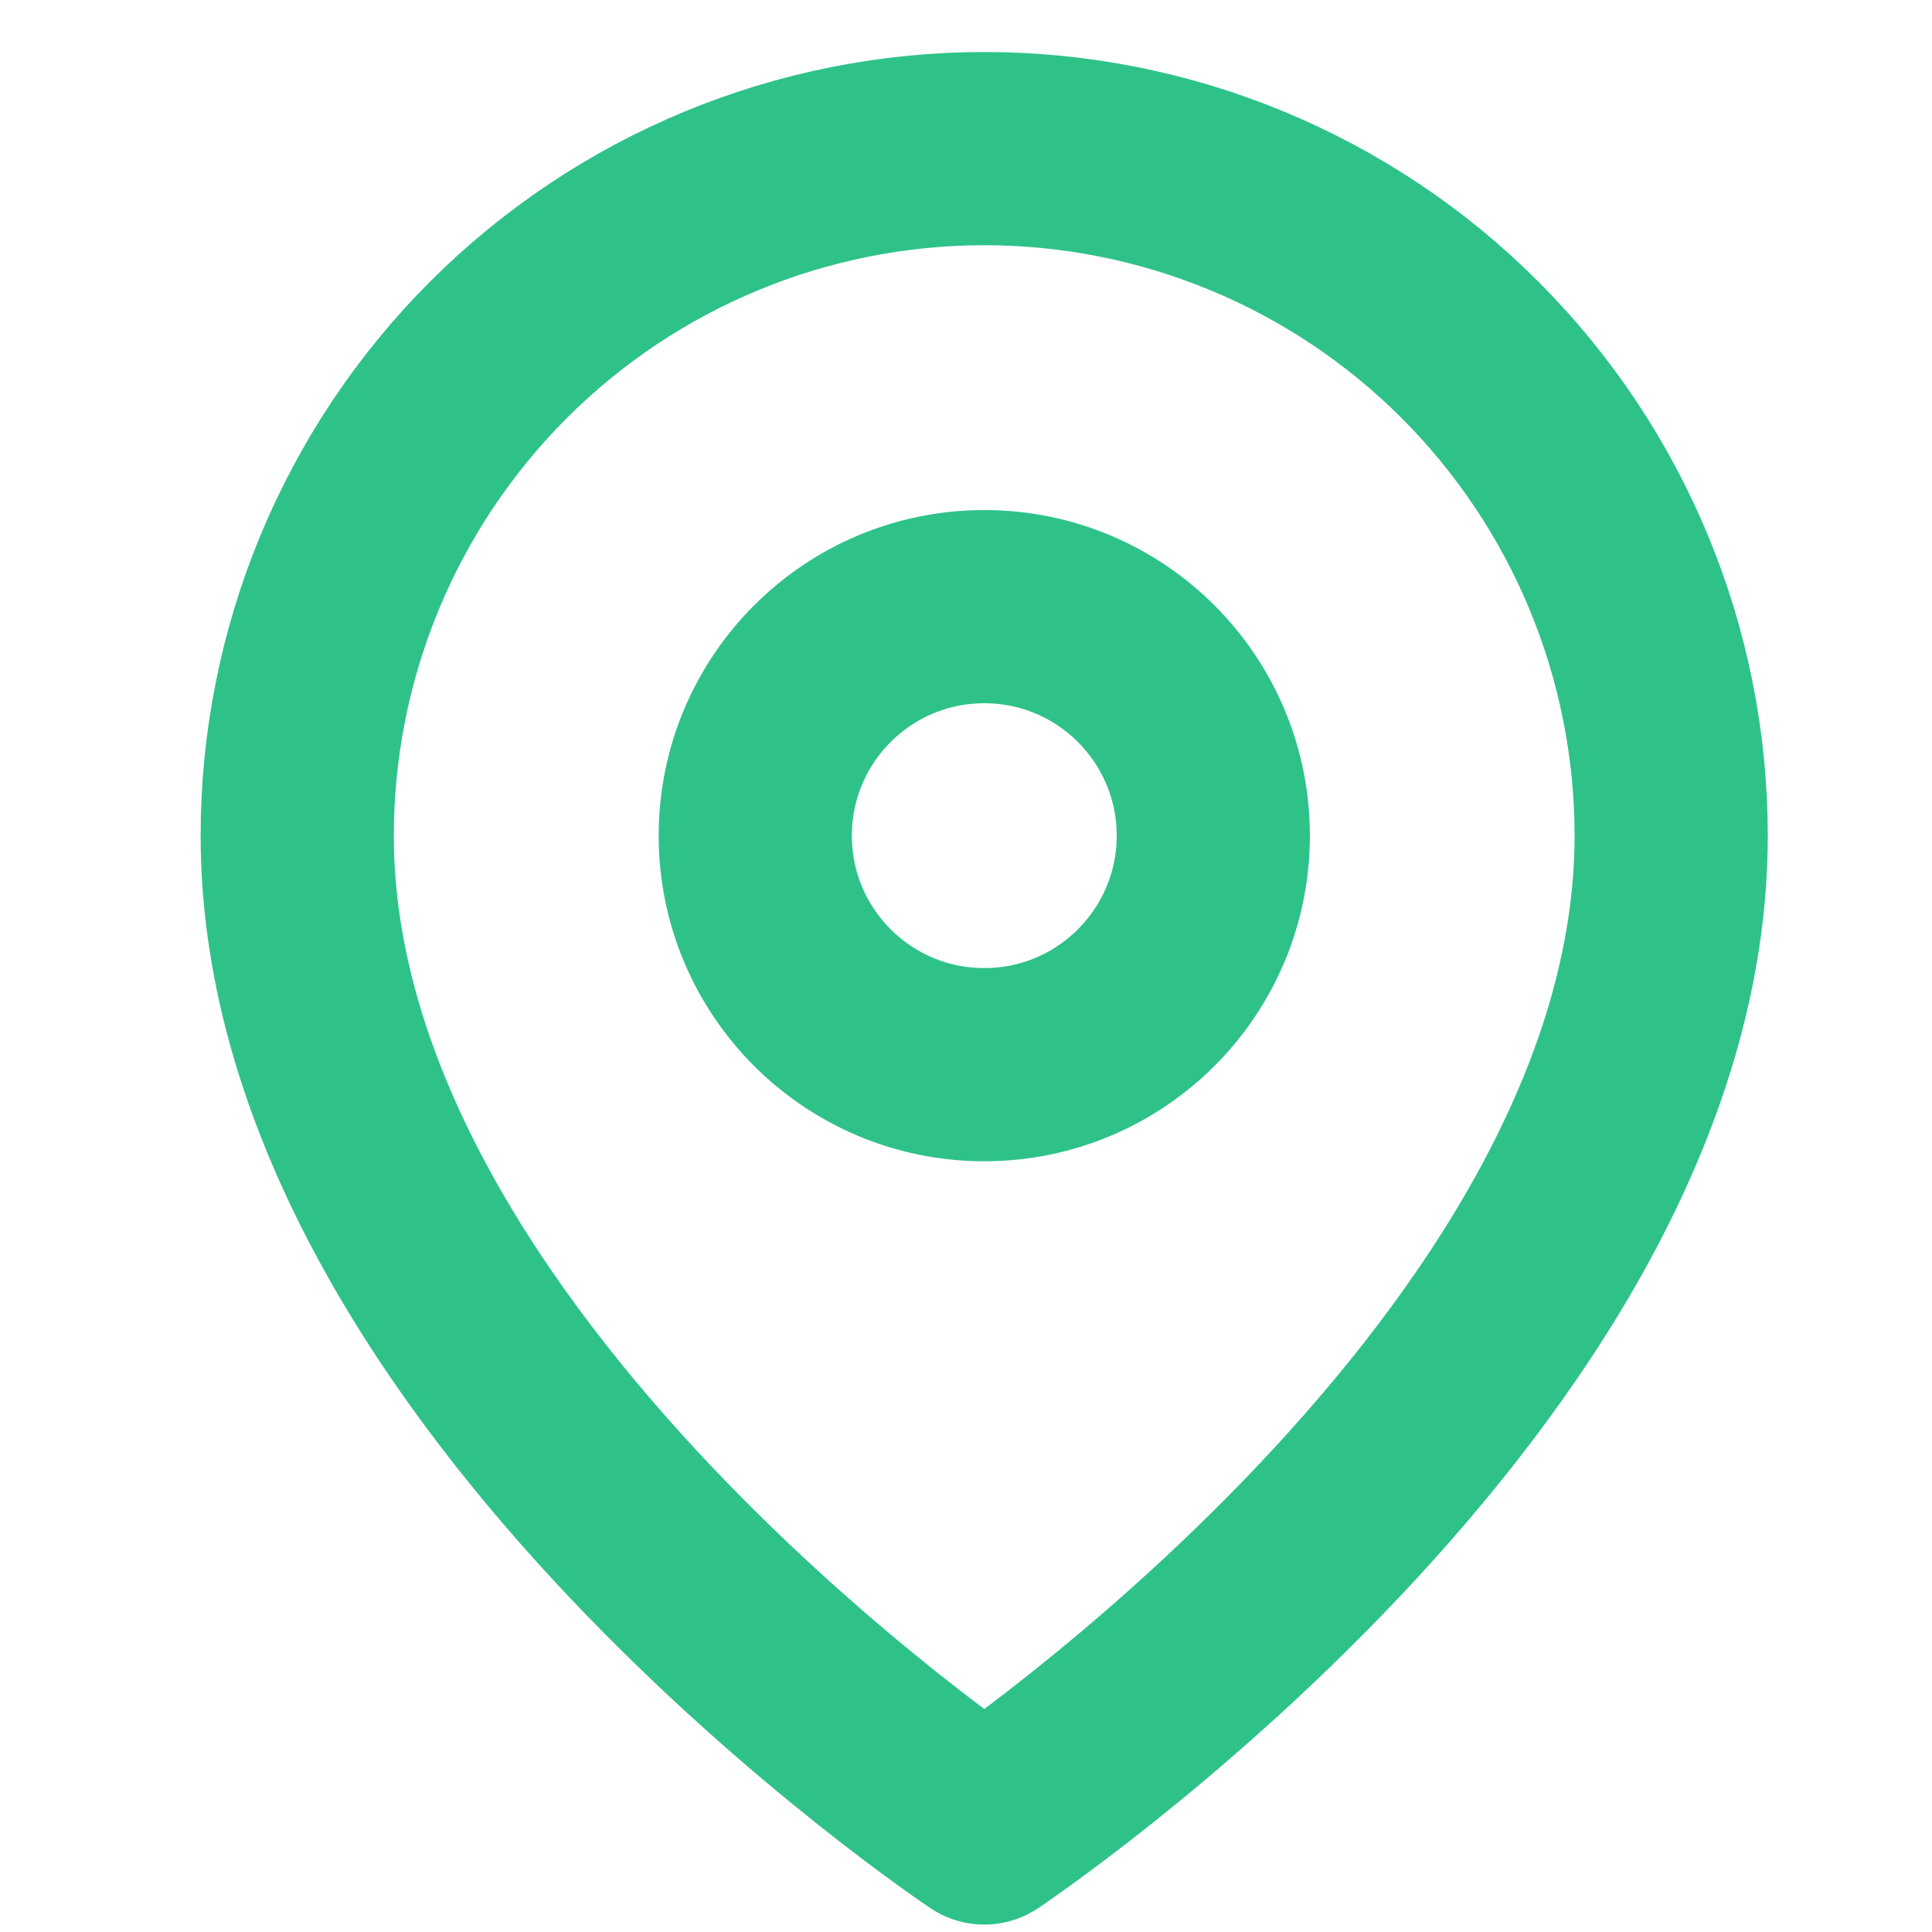
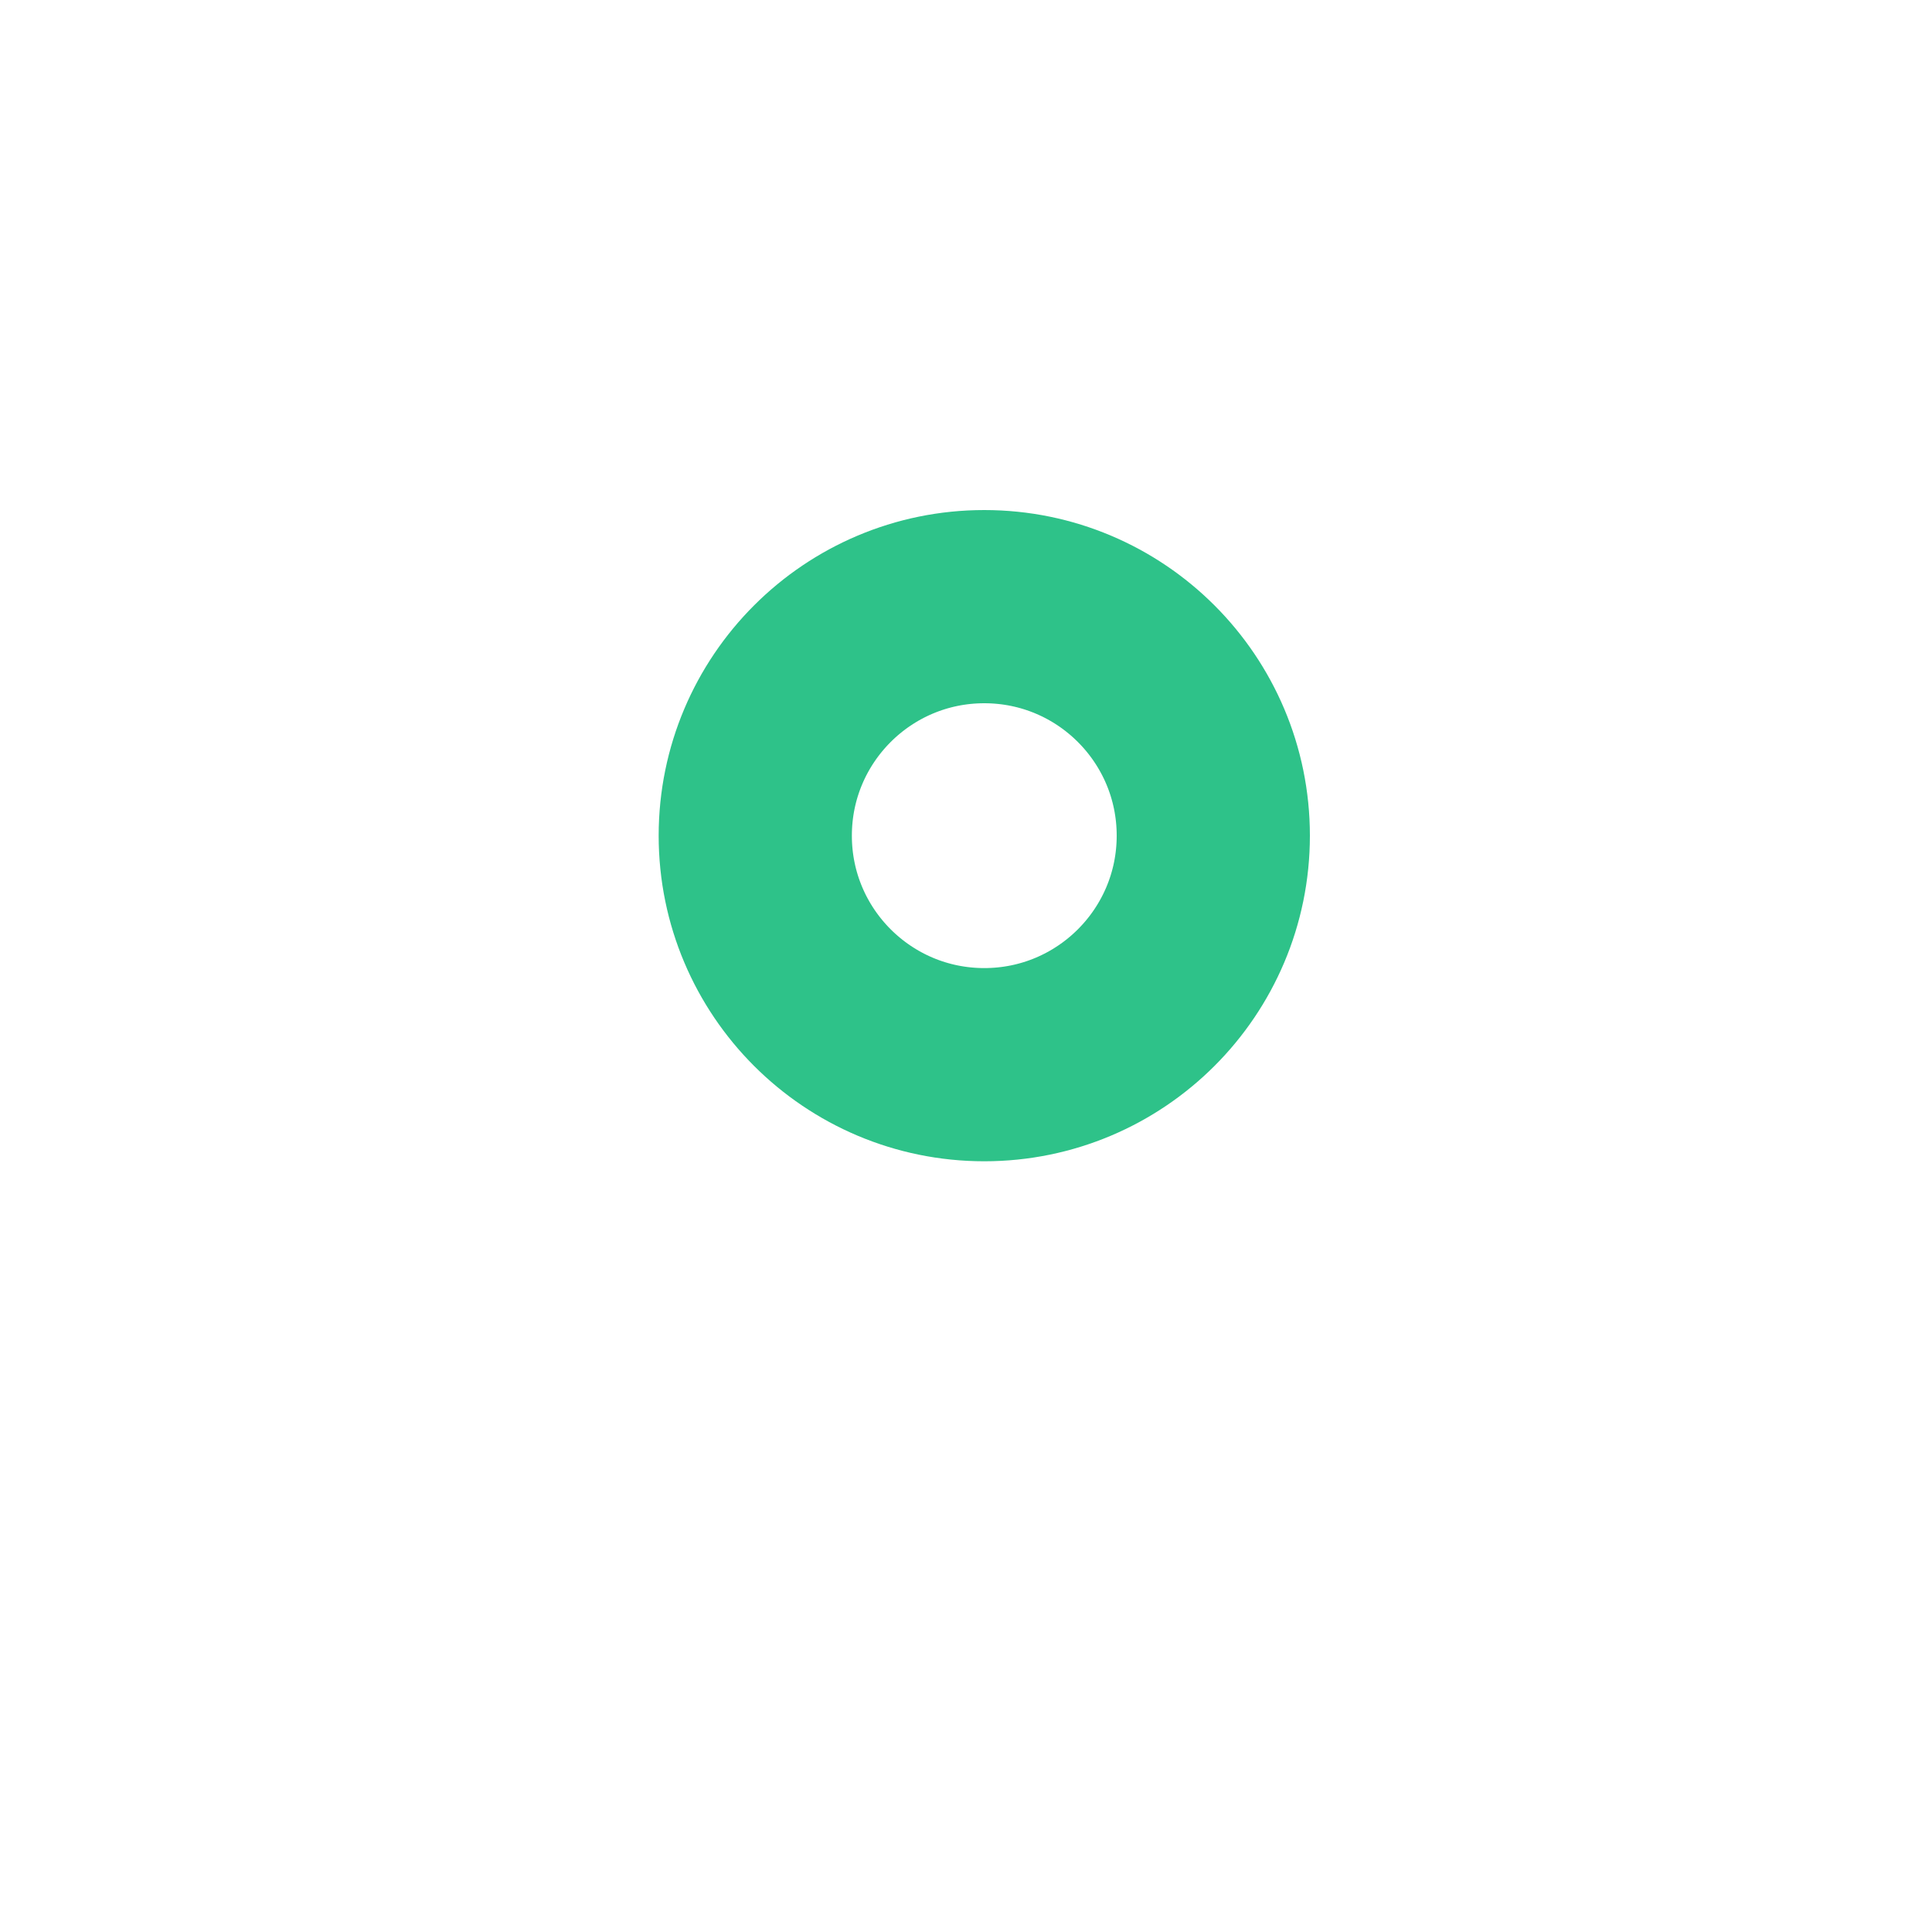
<svg xmlns="http://www.w3.org/2000/svg" width="13" height="13" viewBox="0 0 13 13" fill="none">
-   <path d="M11.245 5.623C11.245 9.218 6.623 12.3 6.623 12.3C6.623 12.3 2 9.218 2 5.623C2 4.397 2.487 3.221 3.354 2.354C4.221 1.487 5.397 1 6.623 1C7.849 1 9.025 1.487 9.891 2.354C10.758 3.221 11.245 4.397 11.245 5.623Z" stroke="#2EC289" stroke-width="1.3" stroke-linecap="round" stroke-linejoin="round" />
  <path d="M6.623 7.164C7.474 7.164 8.164 6.474 8.164 5.623C8.164 4.772 7.474 4.082 6.623 4.082C5.772 4.082 5.082 4.772 5.082 5.623C5.082 6.474 5.772 7.164 6.623 7.164Z" stroke="#2EC289" stroke-width="1.3" stroke-linecap="round" stroke-linejoin="round" />
</svg>